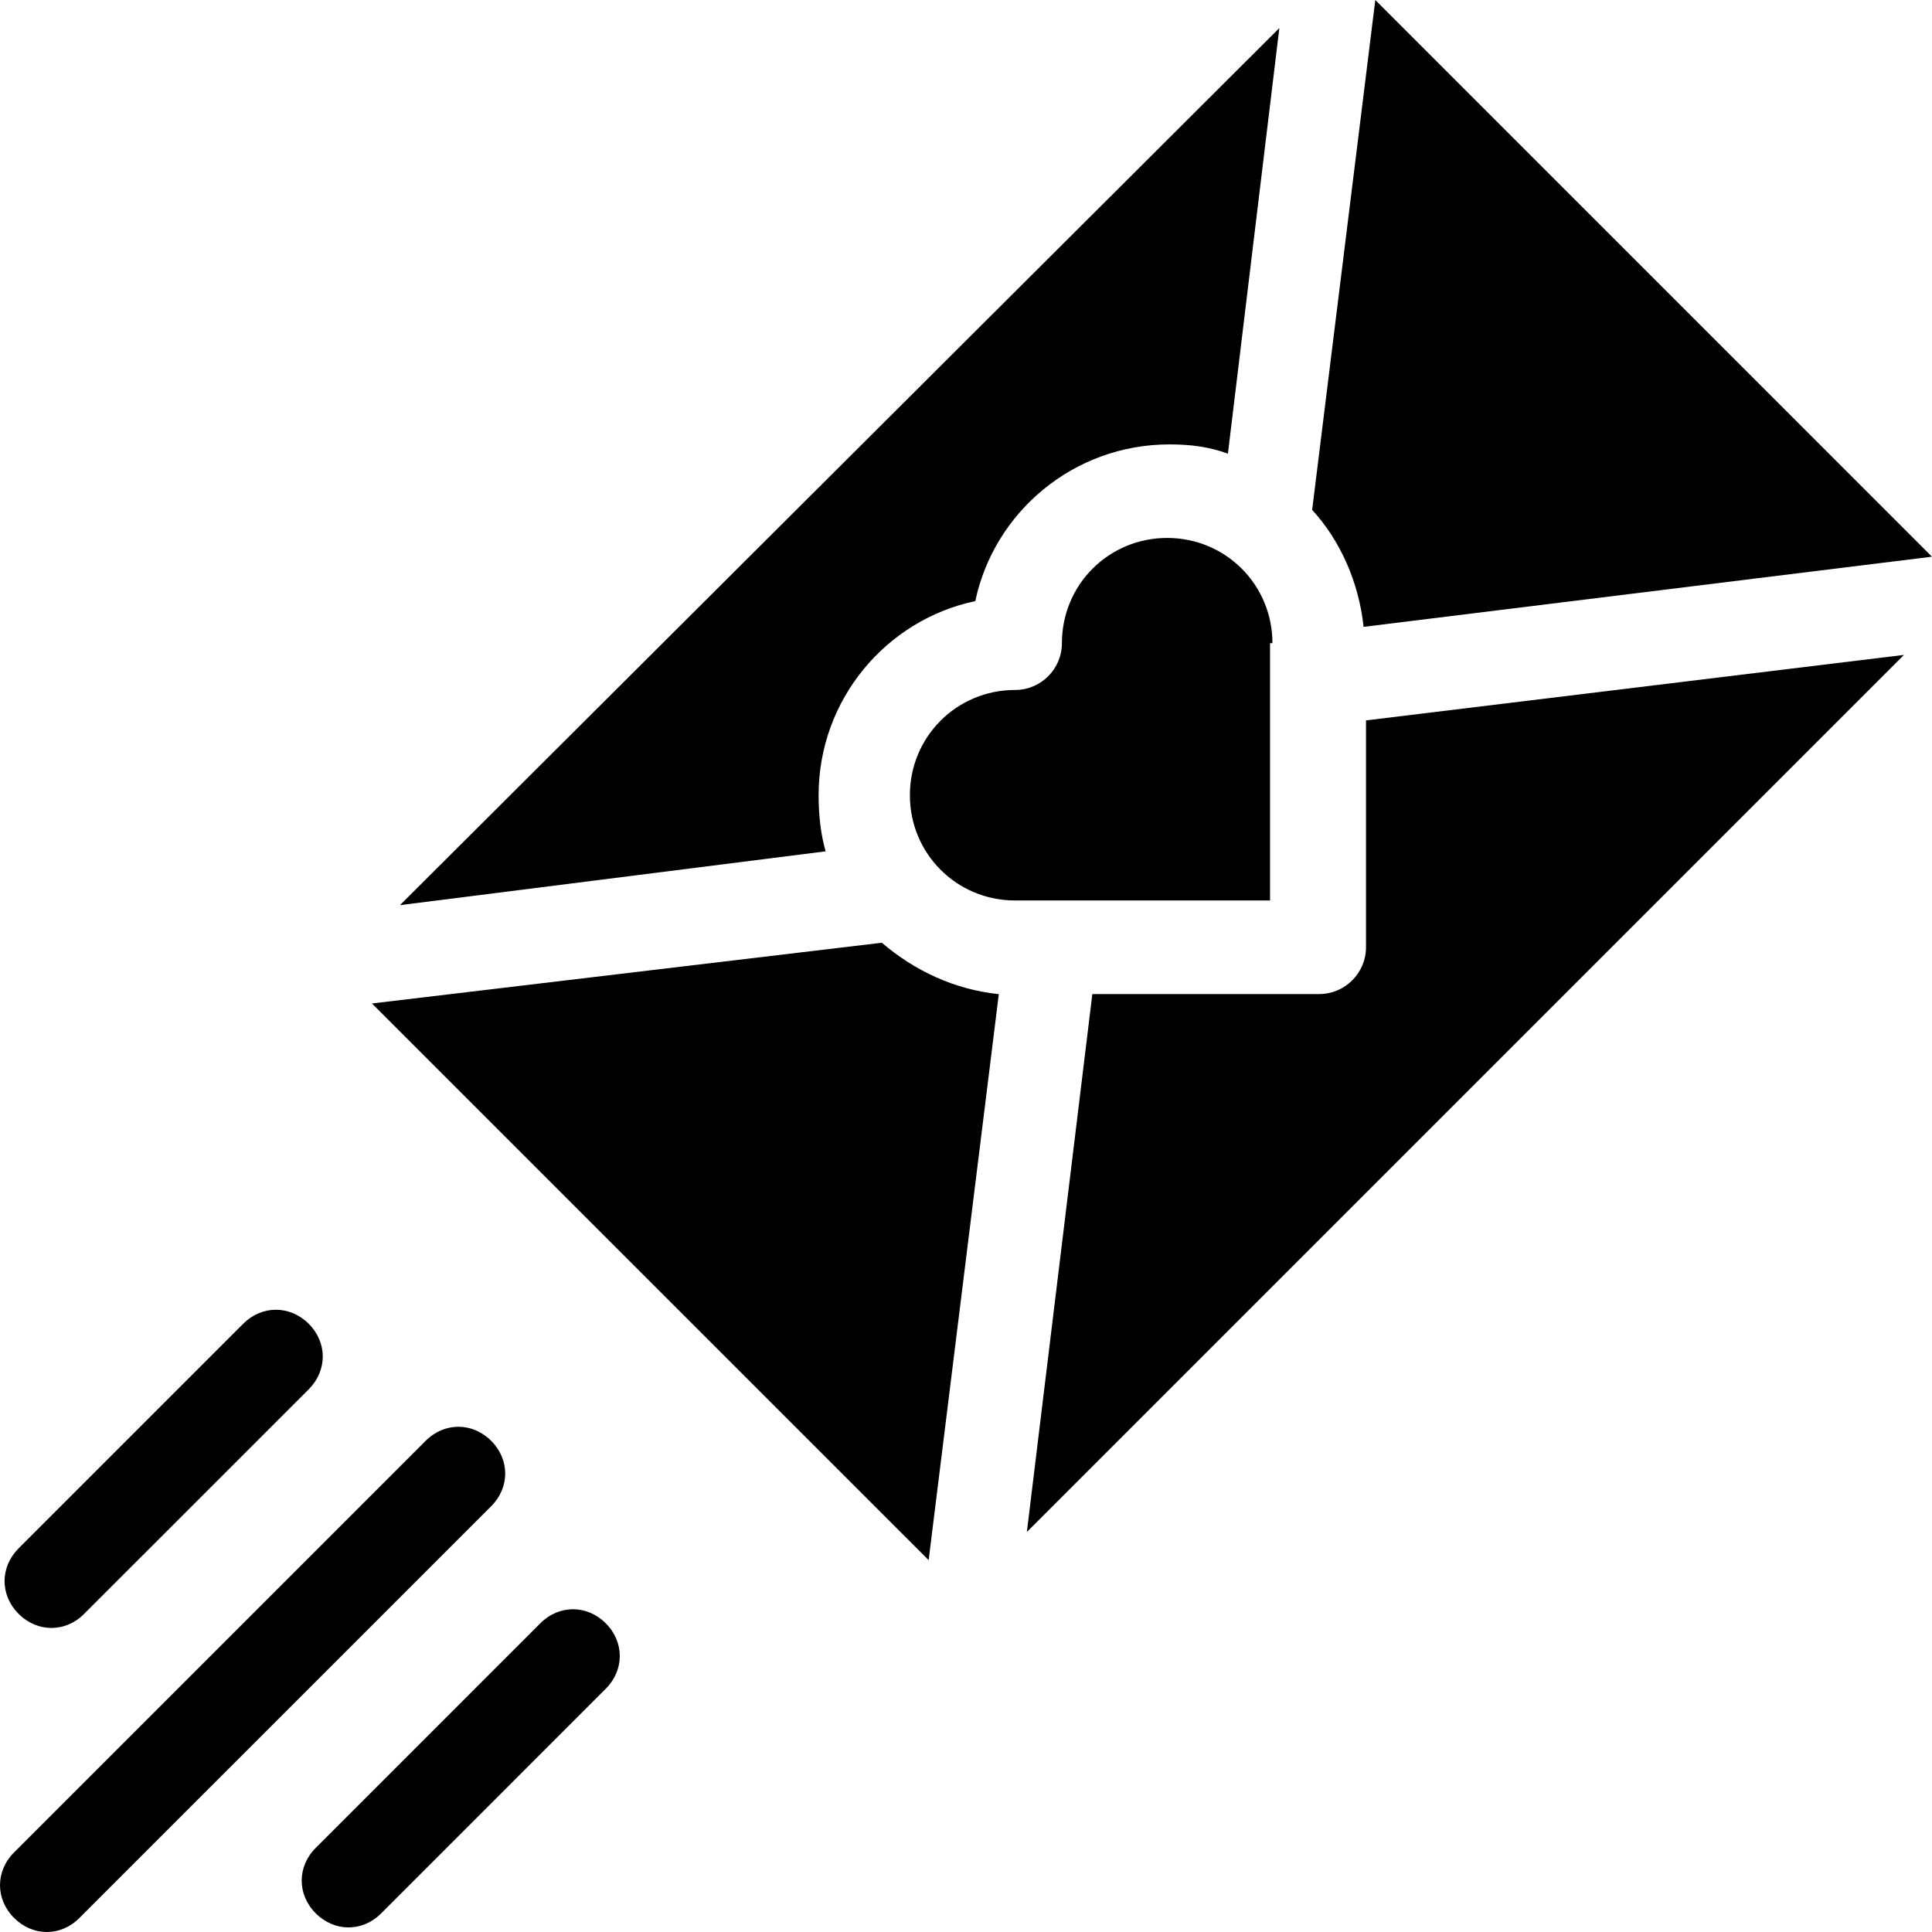
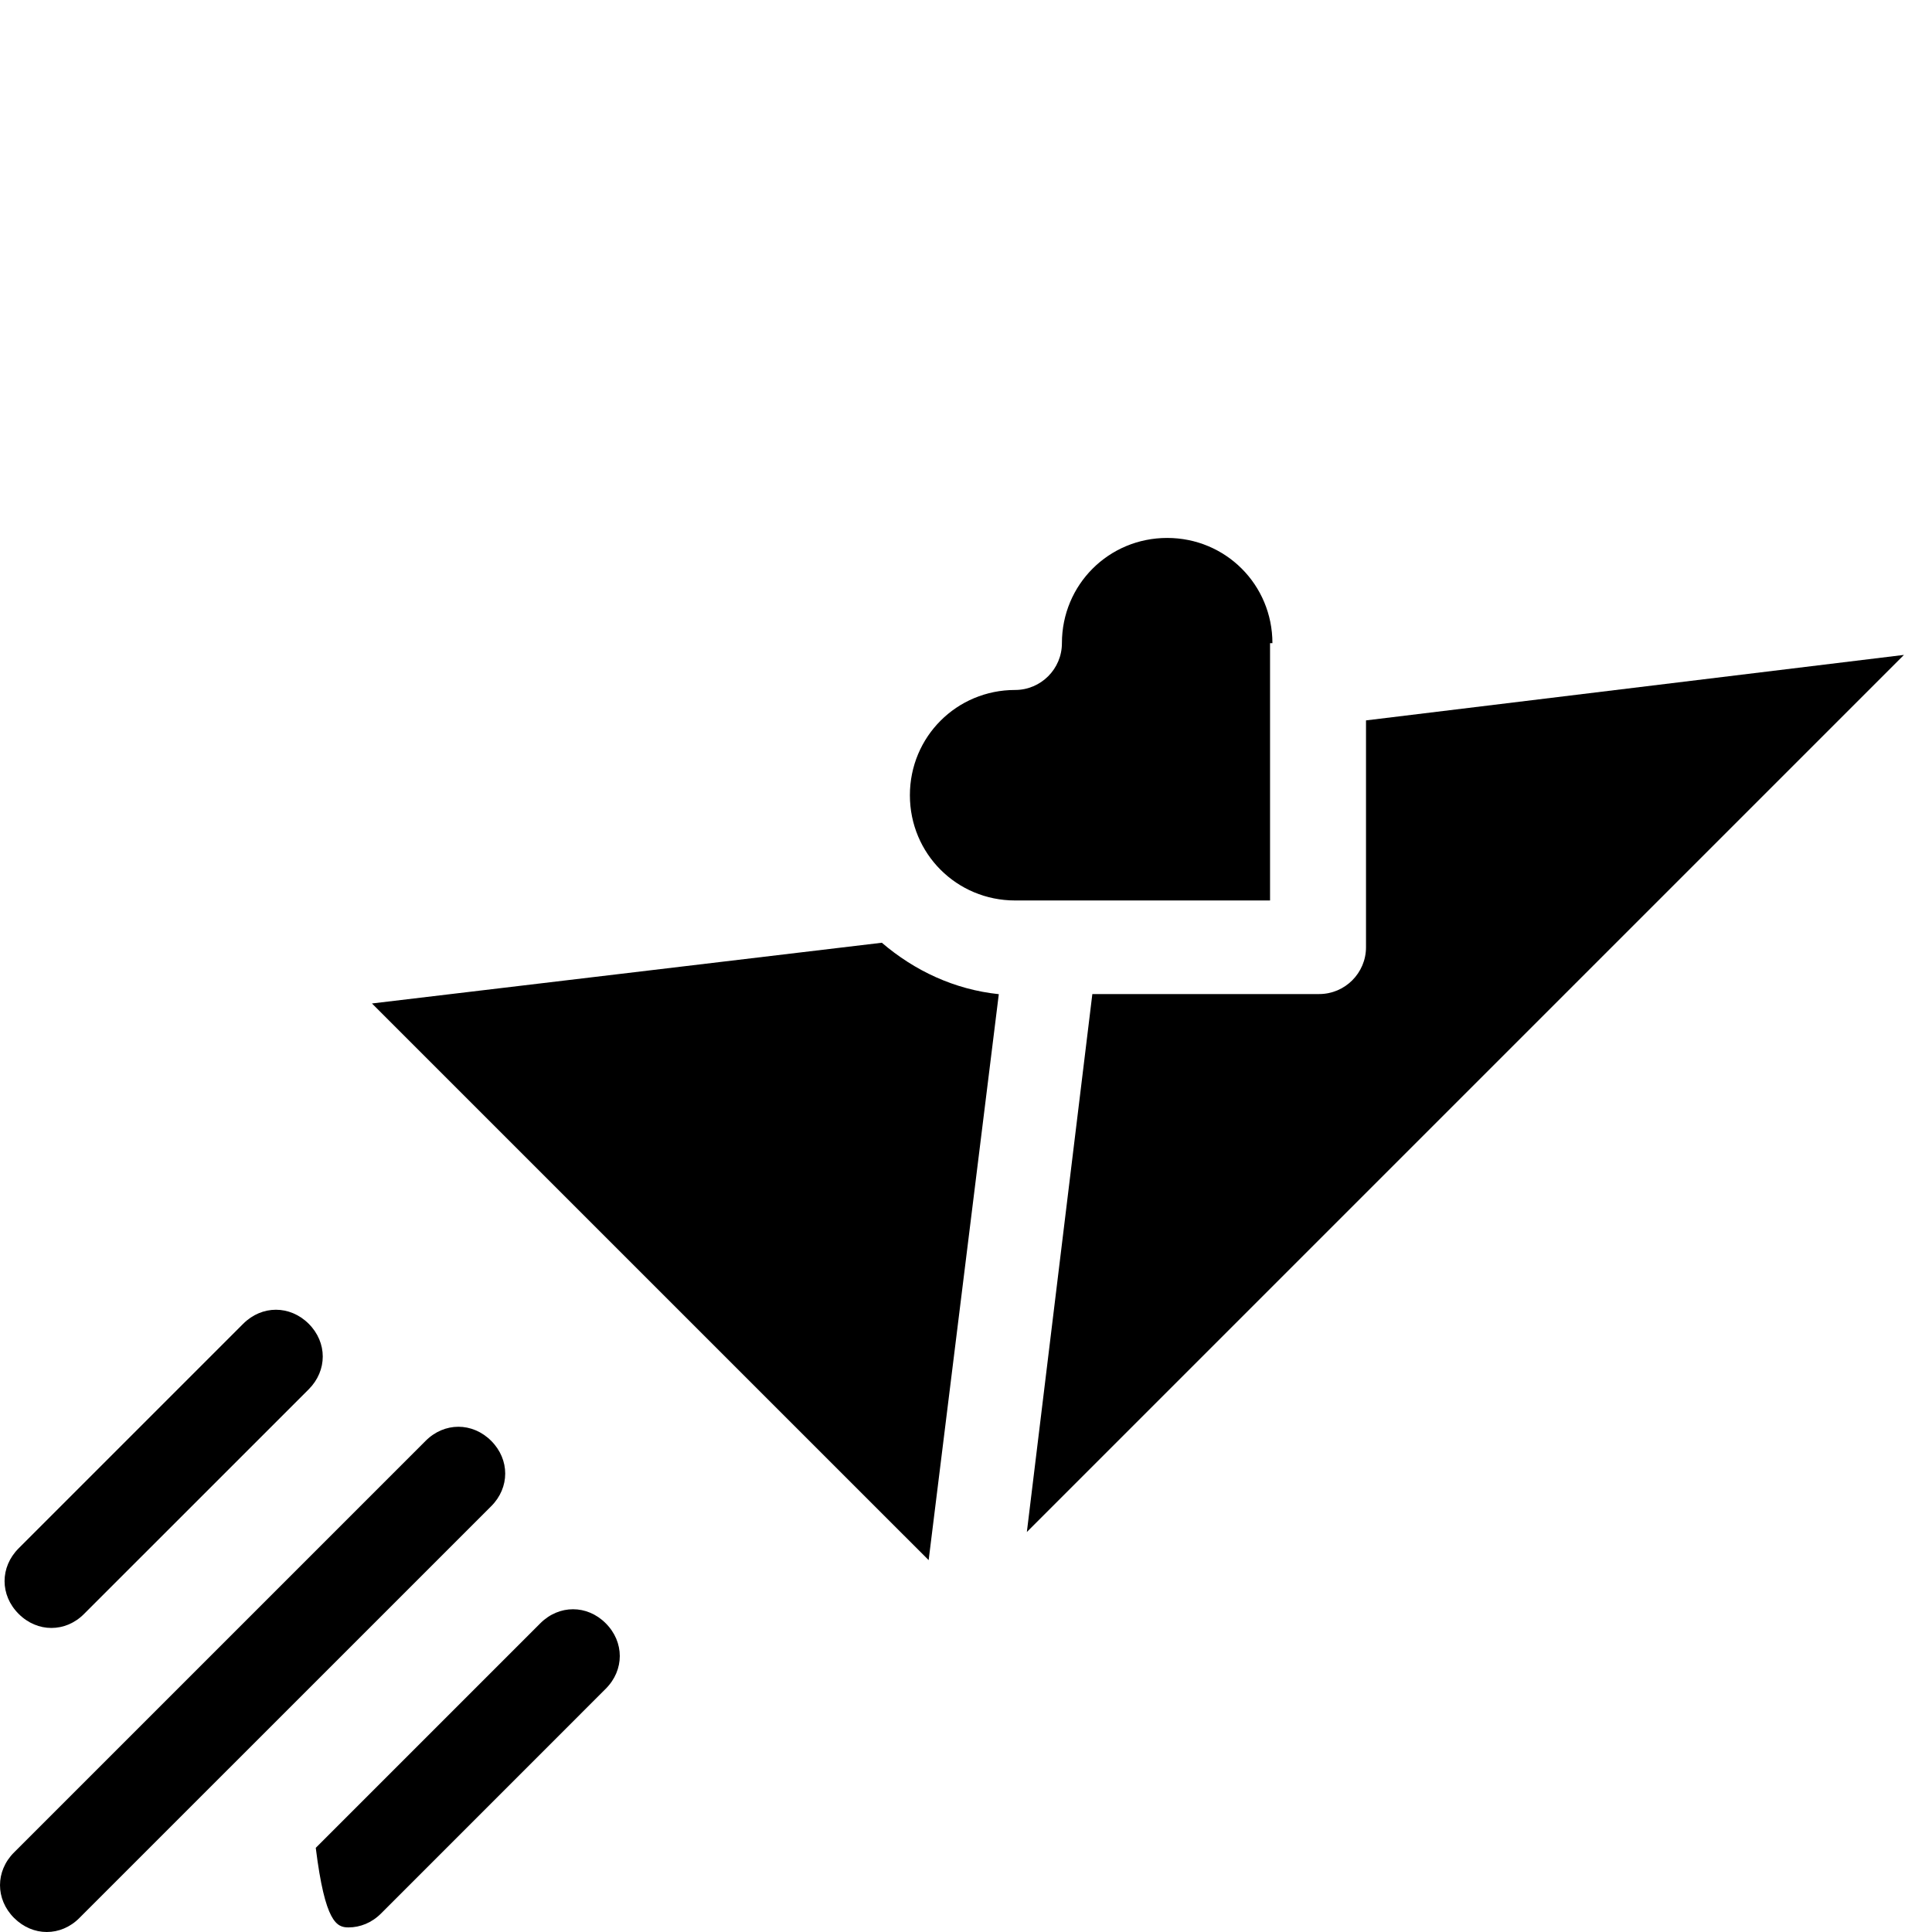
<svg xmlns="http://www.w3.org/2000/svg" width="48" height="48" viewBox="0 0 48 48" fill="none">
  <g id="Icon / envelope-open-filled" clip-path="url(#clip0_601_3351)">
    <g id="icon">
-       <path d="M47.999 13.831L34.169 0L32.6 12.668C33.297 13.424 33.762 14.471 33.878 15.574L47.999 13.831Z" fill="black" />
      <path d="M9.241 24.931L23.072 38.761L24.815 24.7C23.712 24.584 22.722 24.118 21.909 23.422L9.241 24.931Z" fill="black" />
-       <path d="M20.338 19.757C20.338 17.374 22.022 15.399 24.231 14.934C24.696 12.725 26.671 11.041 29.055 11.041C29.577 11.041 30.042 11.1 30.507 11.272L31.785 0.697L9.937 22.488L20.512 21.151C20.397 20.745 20.338 20.282 20.338 19.757Z" fill="black" />
      <path d="M33.938 23.534C33.938 24.175 33.415 24.697 32.775 24.697H27.139L25.512 38.062L47.303 16.271L33.938 17.898V23.534Z" fill="black" />
      <path d="M31.613 15.98C31.613 14.527 30.451 13.365 28.998 13.365C27.545 13.365 26.383 14.527 26.383 15.98C26.383 16.62 25.861 17.142 25.221 17.142C23.768 17.142 22.606 18.305 22.606 19.757C22.606 21.21 23.768 22.372 25.221 22.372H31.554V15.98H31.613Z" fill="black" />
      <path d="M12.203 35.797C11.737 35.331 11.04 35.331 10.575 35.797L0.349 46.023C-0.116 46.488 -0.116 47.185 0.349 47.65C0.581 47.882 0.871 48 1.162 48C1.452 48 1.743 47.884 1.974 47.65L12.203 37.422C12.668 36.959 12.668 36.262 12.203 35.797Z" fill="black" />
      <path d="M1.277 40.446C1.568 40.446 1.859 40.33 2.09 40.096L7.67 34.517C8.135 34.051 8.135 33.354 7.67 32.889C7.204 32.424 6.507 32.424 6.042 32.889L0.463 38.468C-0.003 38.934 -0.003 39.631 0.463 40.096C0.696 40.33 0.987 40.446 1.277 40.446Z" fill="black" />
-       <path d="M13.424 40.33L7.845 45.909C7.379 46.375 7.379 47.072 7.845 47.537C8.076 47.768 8.367 47.886 8.657 47.886C8.948 47.886 9.238 47.771 9.47 47.537L15.049 41.957C15.515 41.492 15.515 40.795 15.049 40.33C14.586 39.865 13.889 39.865 13.424 40.33Z" fill="black" />
+       <path d="M13.424 40.33L7.845 45.909C8.076 47.768 8.367 47.886 8.657 47.886C8.948 47.886 9.238 47.771 9.47 47.537L15.049 41.957C15.515 41.492 15.515 40.795 15.049 40.33C14.586 39.865 13.889 39.865 13.424 40.33Z" fill="black" />
    </g>
  </g>
  <defs>
    <clipPath id="clip0_601_3351">
      <rect width="48" height="48" fill="white" />
    </clipPath>
  </defs>
</svg>